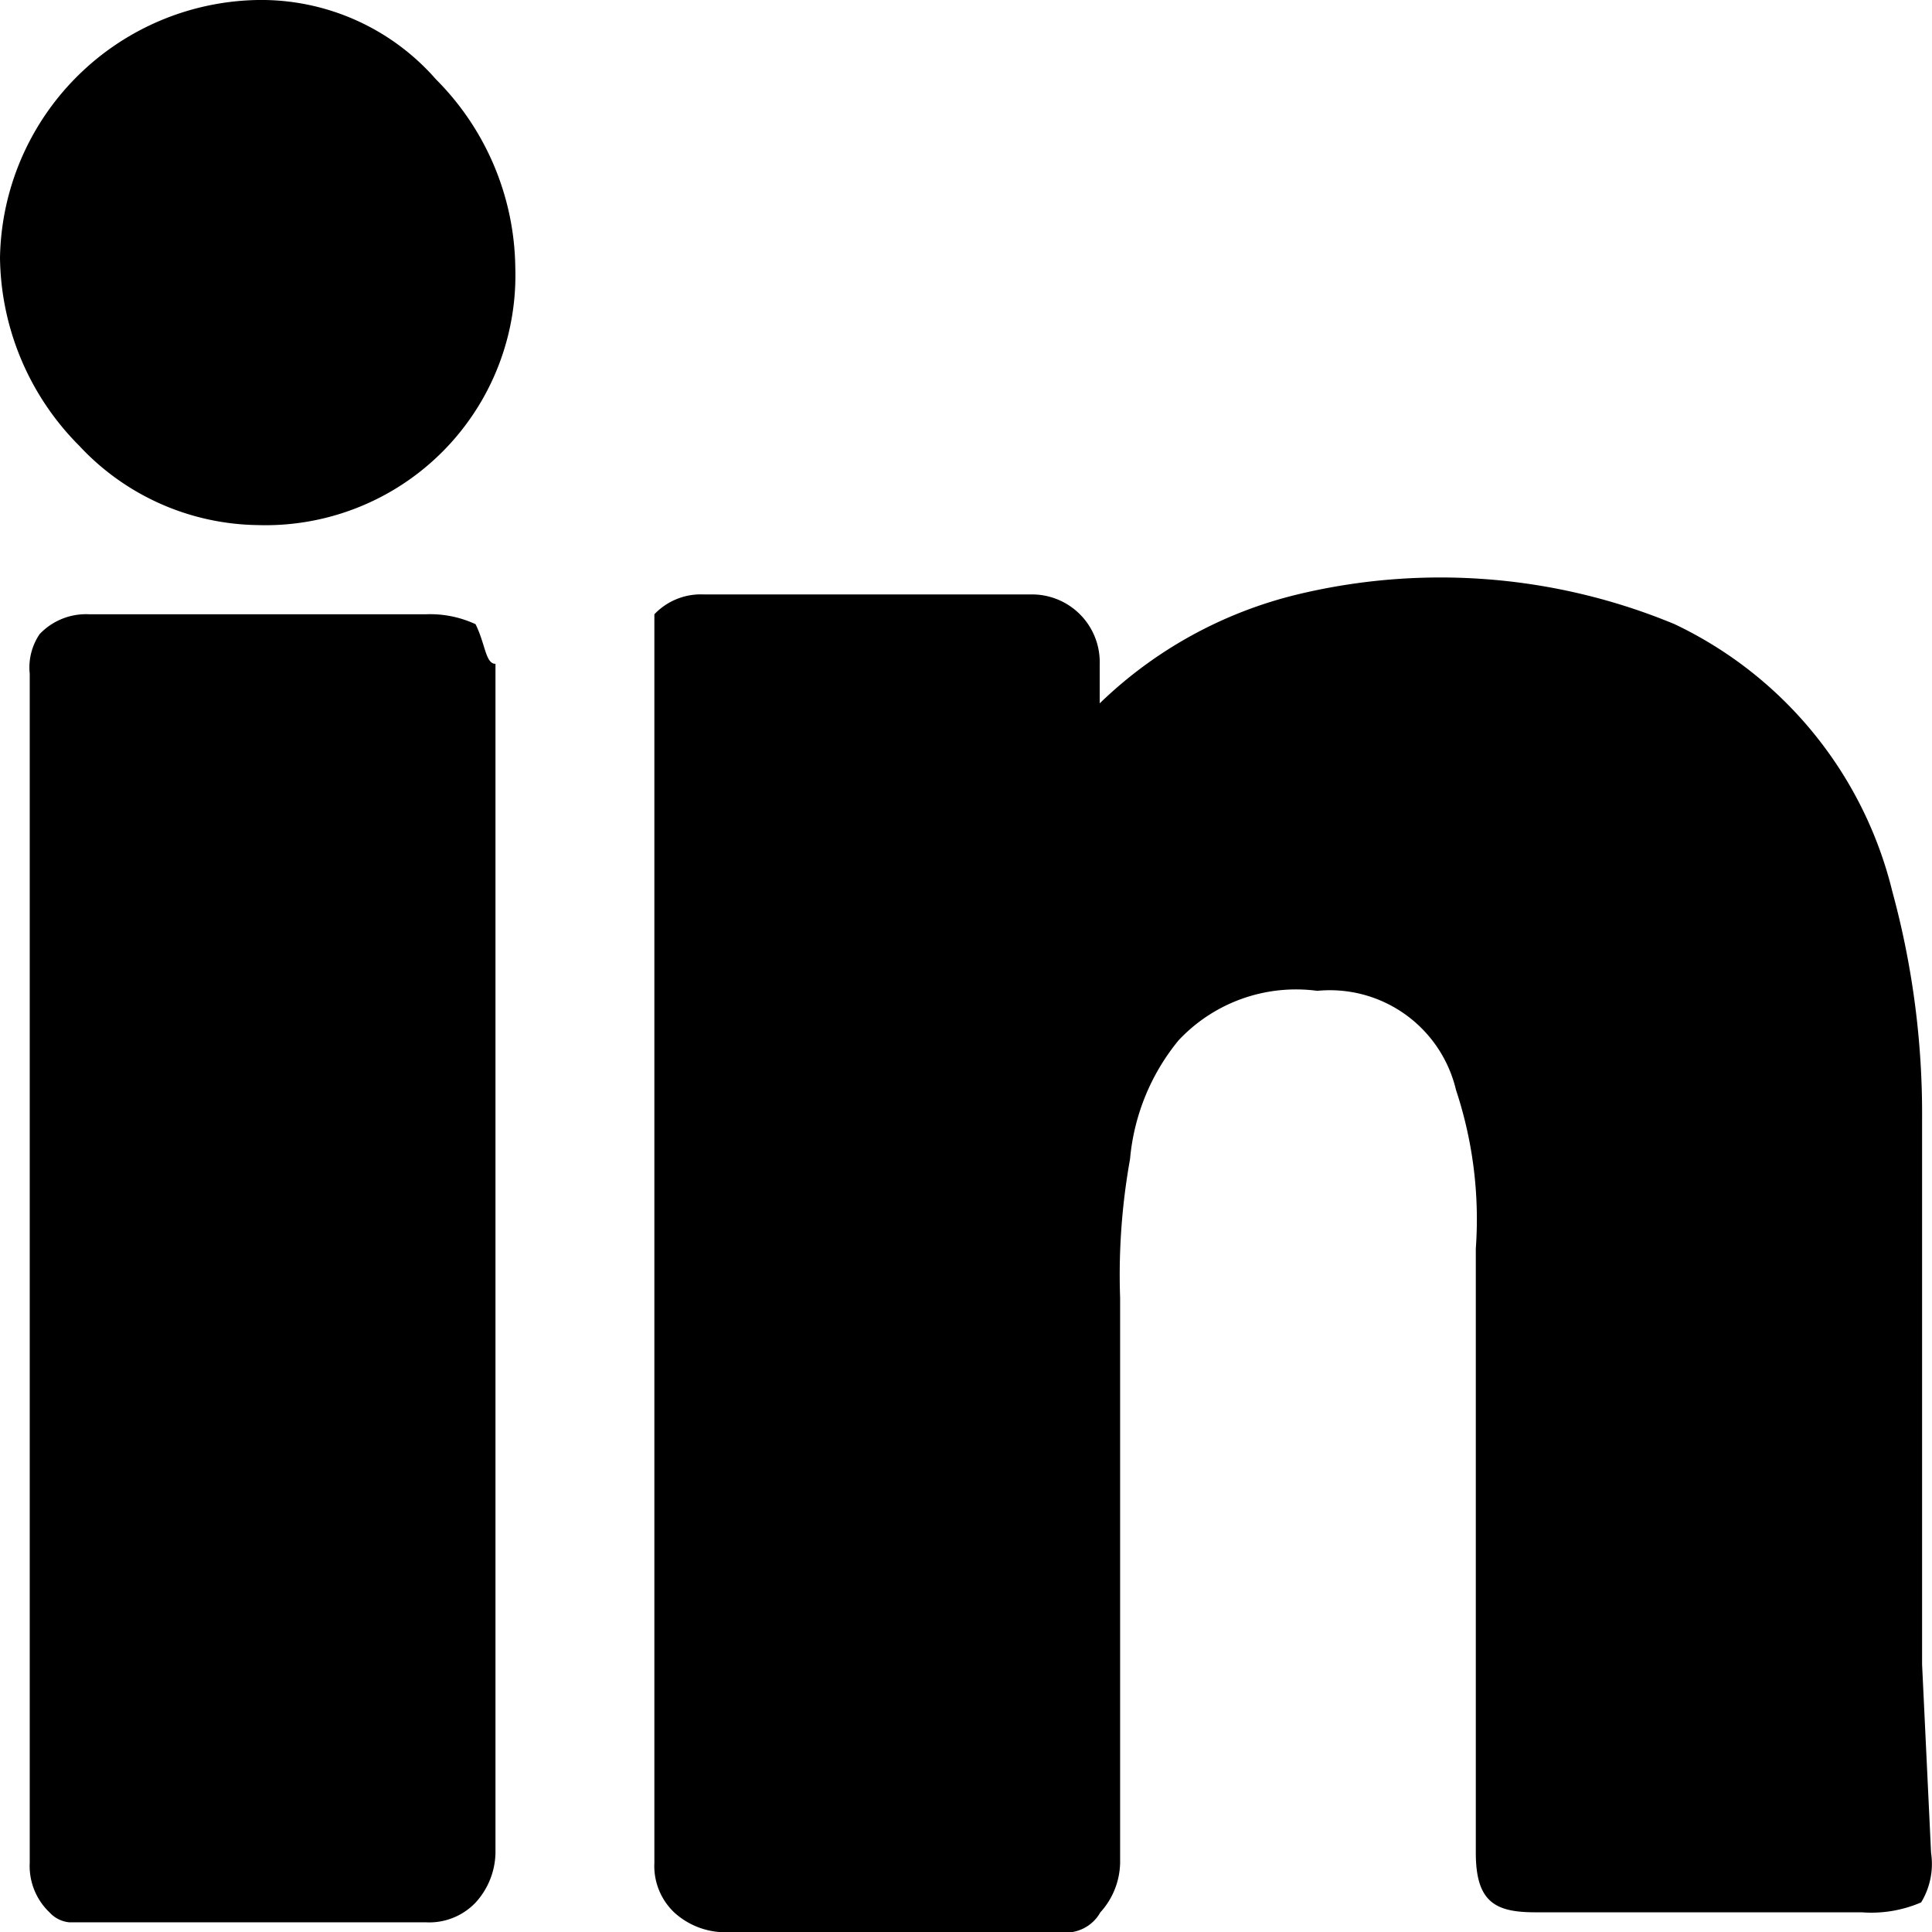
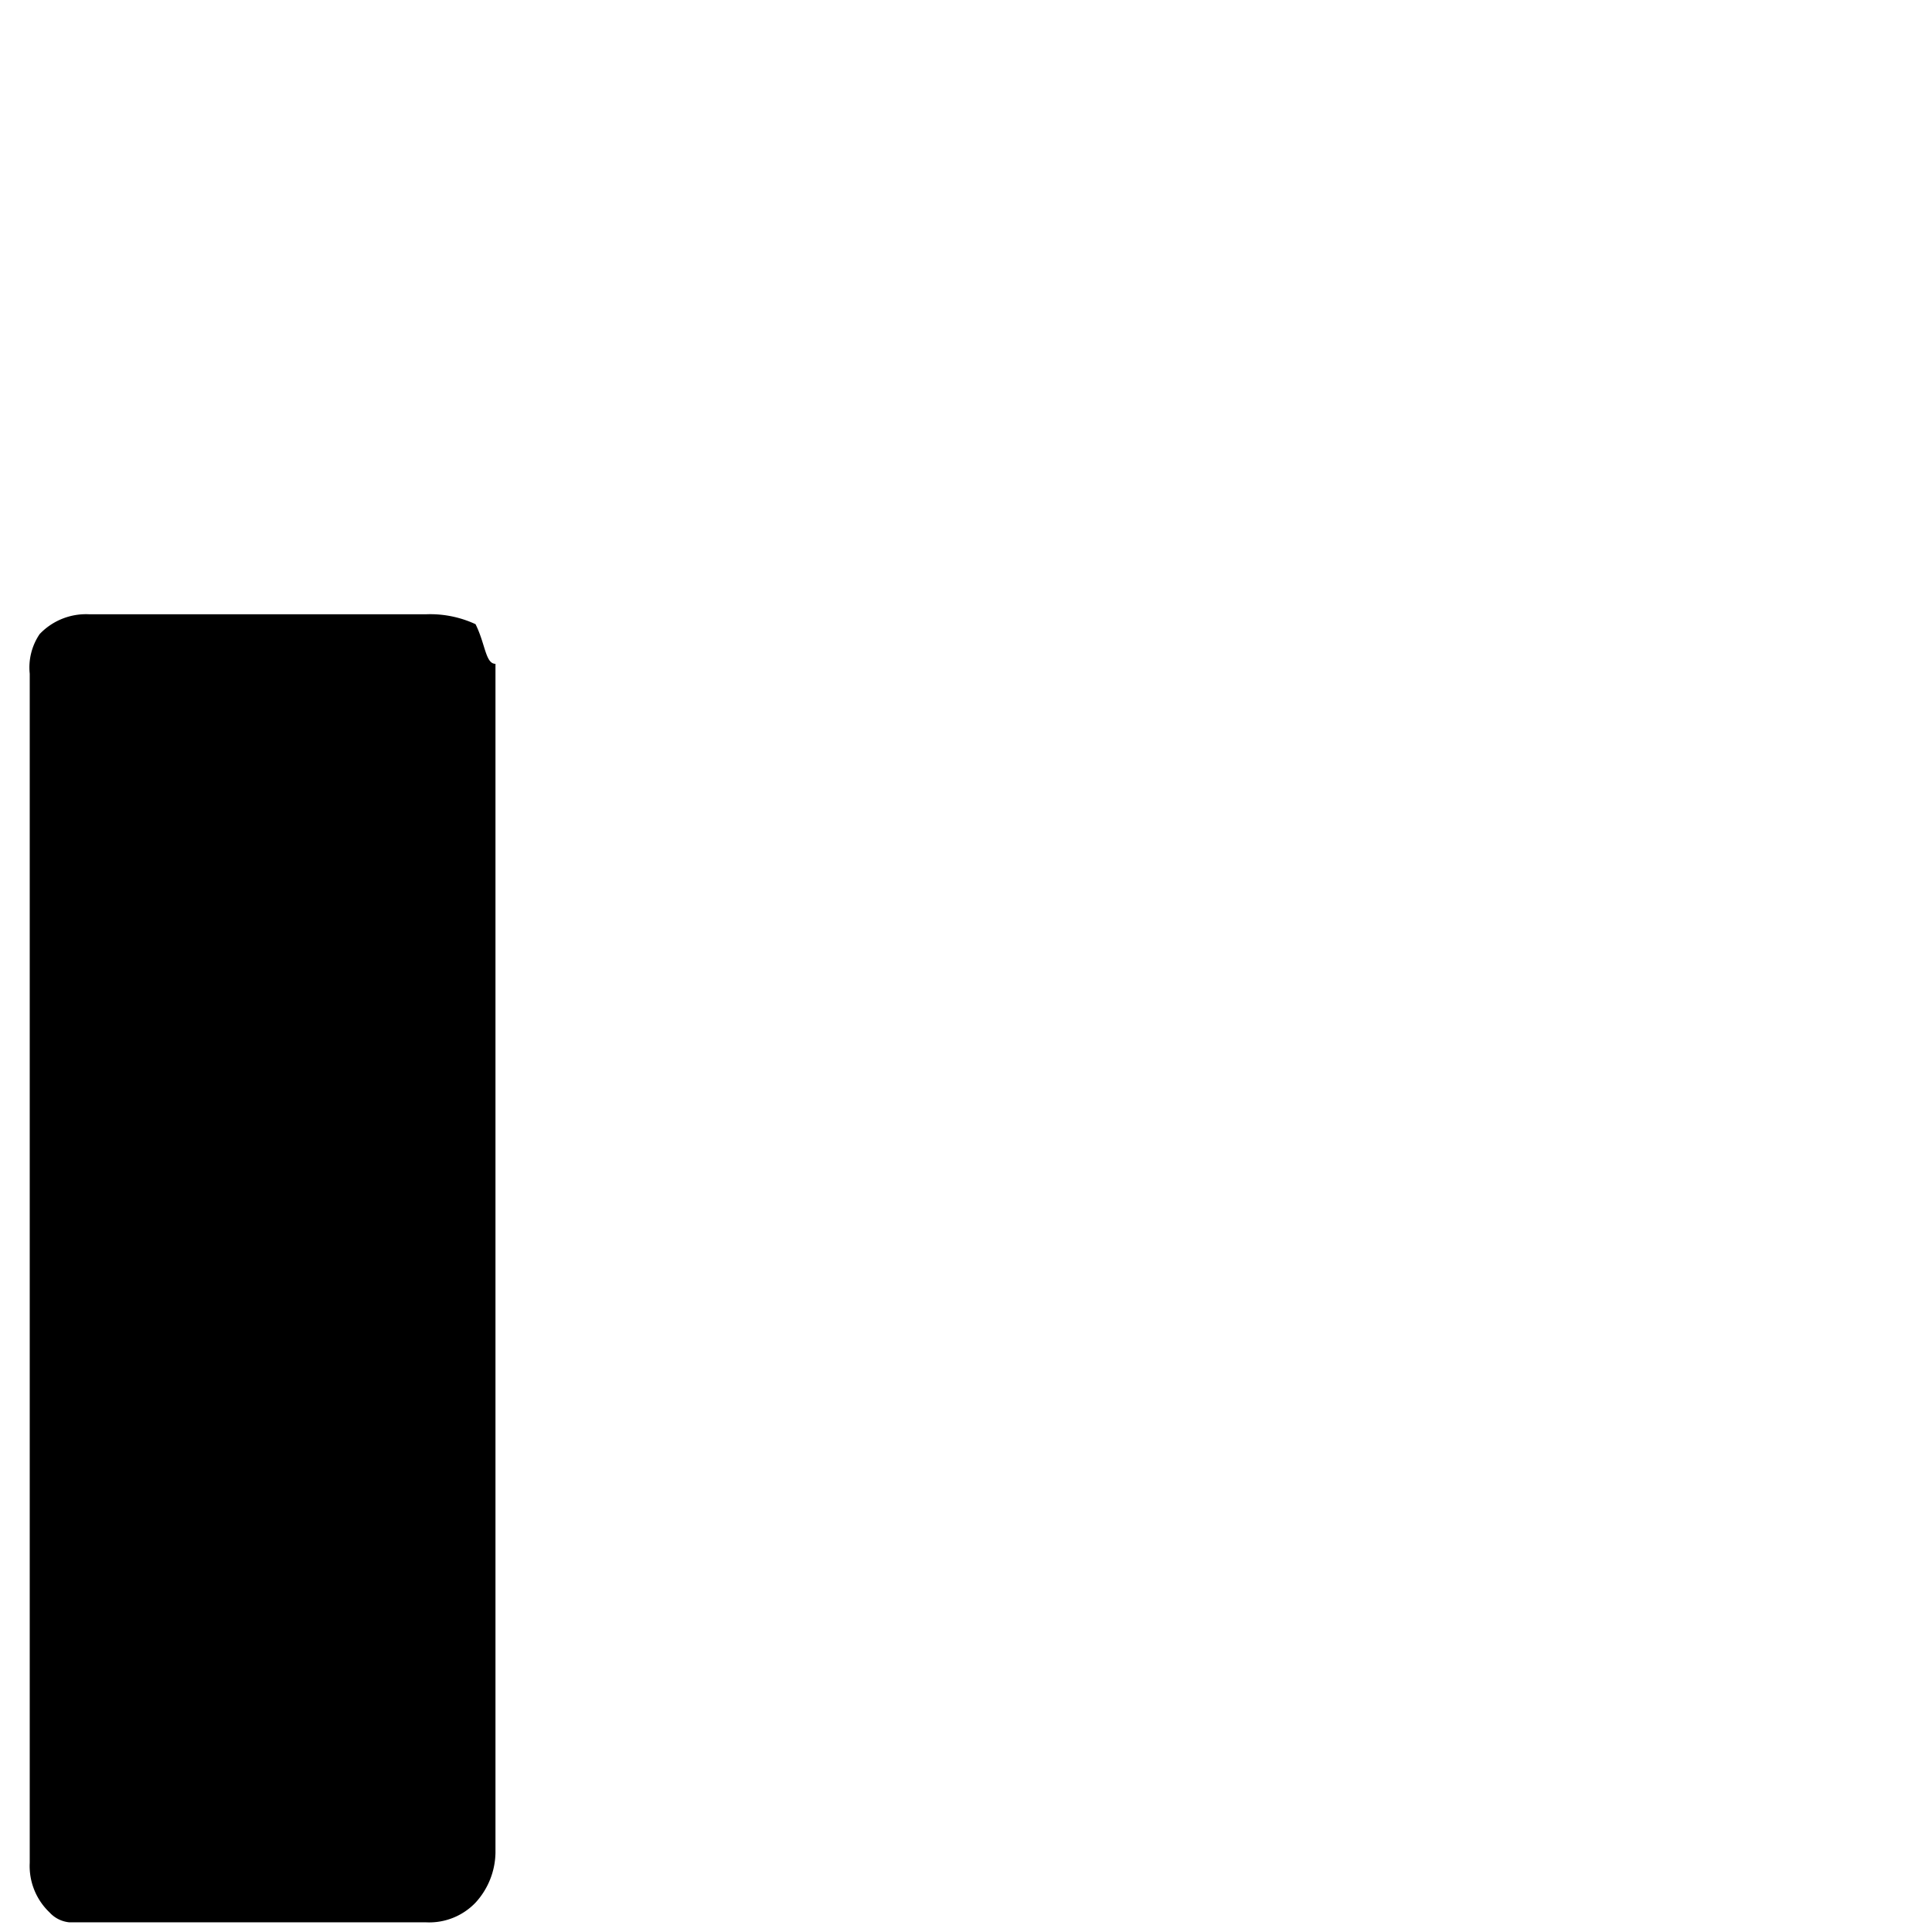
<svg xmlns="http://www.w3.org/2000/svg" width="16.572" height="16.572" viewBox="0 0 16.572 16.572">
-   <path d="M17.478,15.153V10.479a7.244,7.244,0,0,0-.255-1.955,3.442,3.442,0,0,0-1.87-2.295,5.239,5.239,0,0,0-3.229-.255,3.682,3.682,0,0,0-1.7.935V6.57a.581.581,0,0,0-.595-.595h-2.8a.549.549,0,0,0-.425.17q0,.382,0,.51v10.2a.549.549,0,0,0,.17.425.649.649,0,0,0,.425.17h2.89a.339.339,0,0,0,.34-.17.649.649,0,0,0,.17-.425V12.009a5.611,5.611,0,0,1,.085-1.19A1.865,1.865,0,0,1,11.1,9.8a1.38,1.38,0,0,1,1.19-.425,1.112,1.112,0,0,1,1.19.85,3.523,3.523,0,0,1,.17,1.36v5.184c0,.425.17.51.51.51h2.8a1.078,1.078,0,0,0,.51-.085.637.637,0,0,0,.085-.425h0Z" transform="translate(-0.991 -0.876)" />
  <path d="M4.124,6.285A.924.924,0,0,0,3.7,6.2H.81a.549.549,0,0,0-.425.17A.511.511,0,0,0,.3,6.71v10.2a.549.549,0,0,0,.17.425.263.263,0,0,0,.17.085H3.7a.549.549,0,0,0,.425-.17.649.649,0,0,0,.17-.425V6.625C4.209,6.625,4.209,6.455,4.124,6.285Z" transform="translate(-0.045 -0.931)" />
-   <path d="M2.21,0h0A2.25,2.25,0,0,0,0,2.21H0A2.322,2.322,0,0,0,.68,3.824a2.128,2.128,0,0,0,1.53.68h0a2.144,2.144,0,0,0,2.21-2.21A2.322,2.322,0,0,0,3.739.68,1.99,1.99,0,0,0,2.21,0Z" />
</svg>